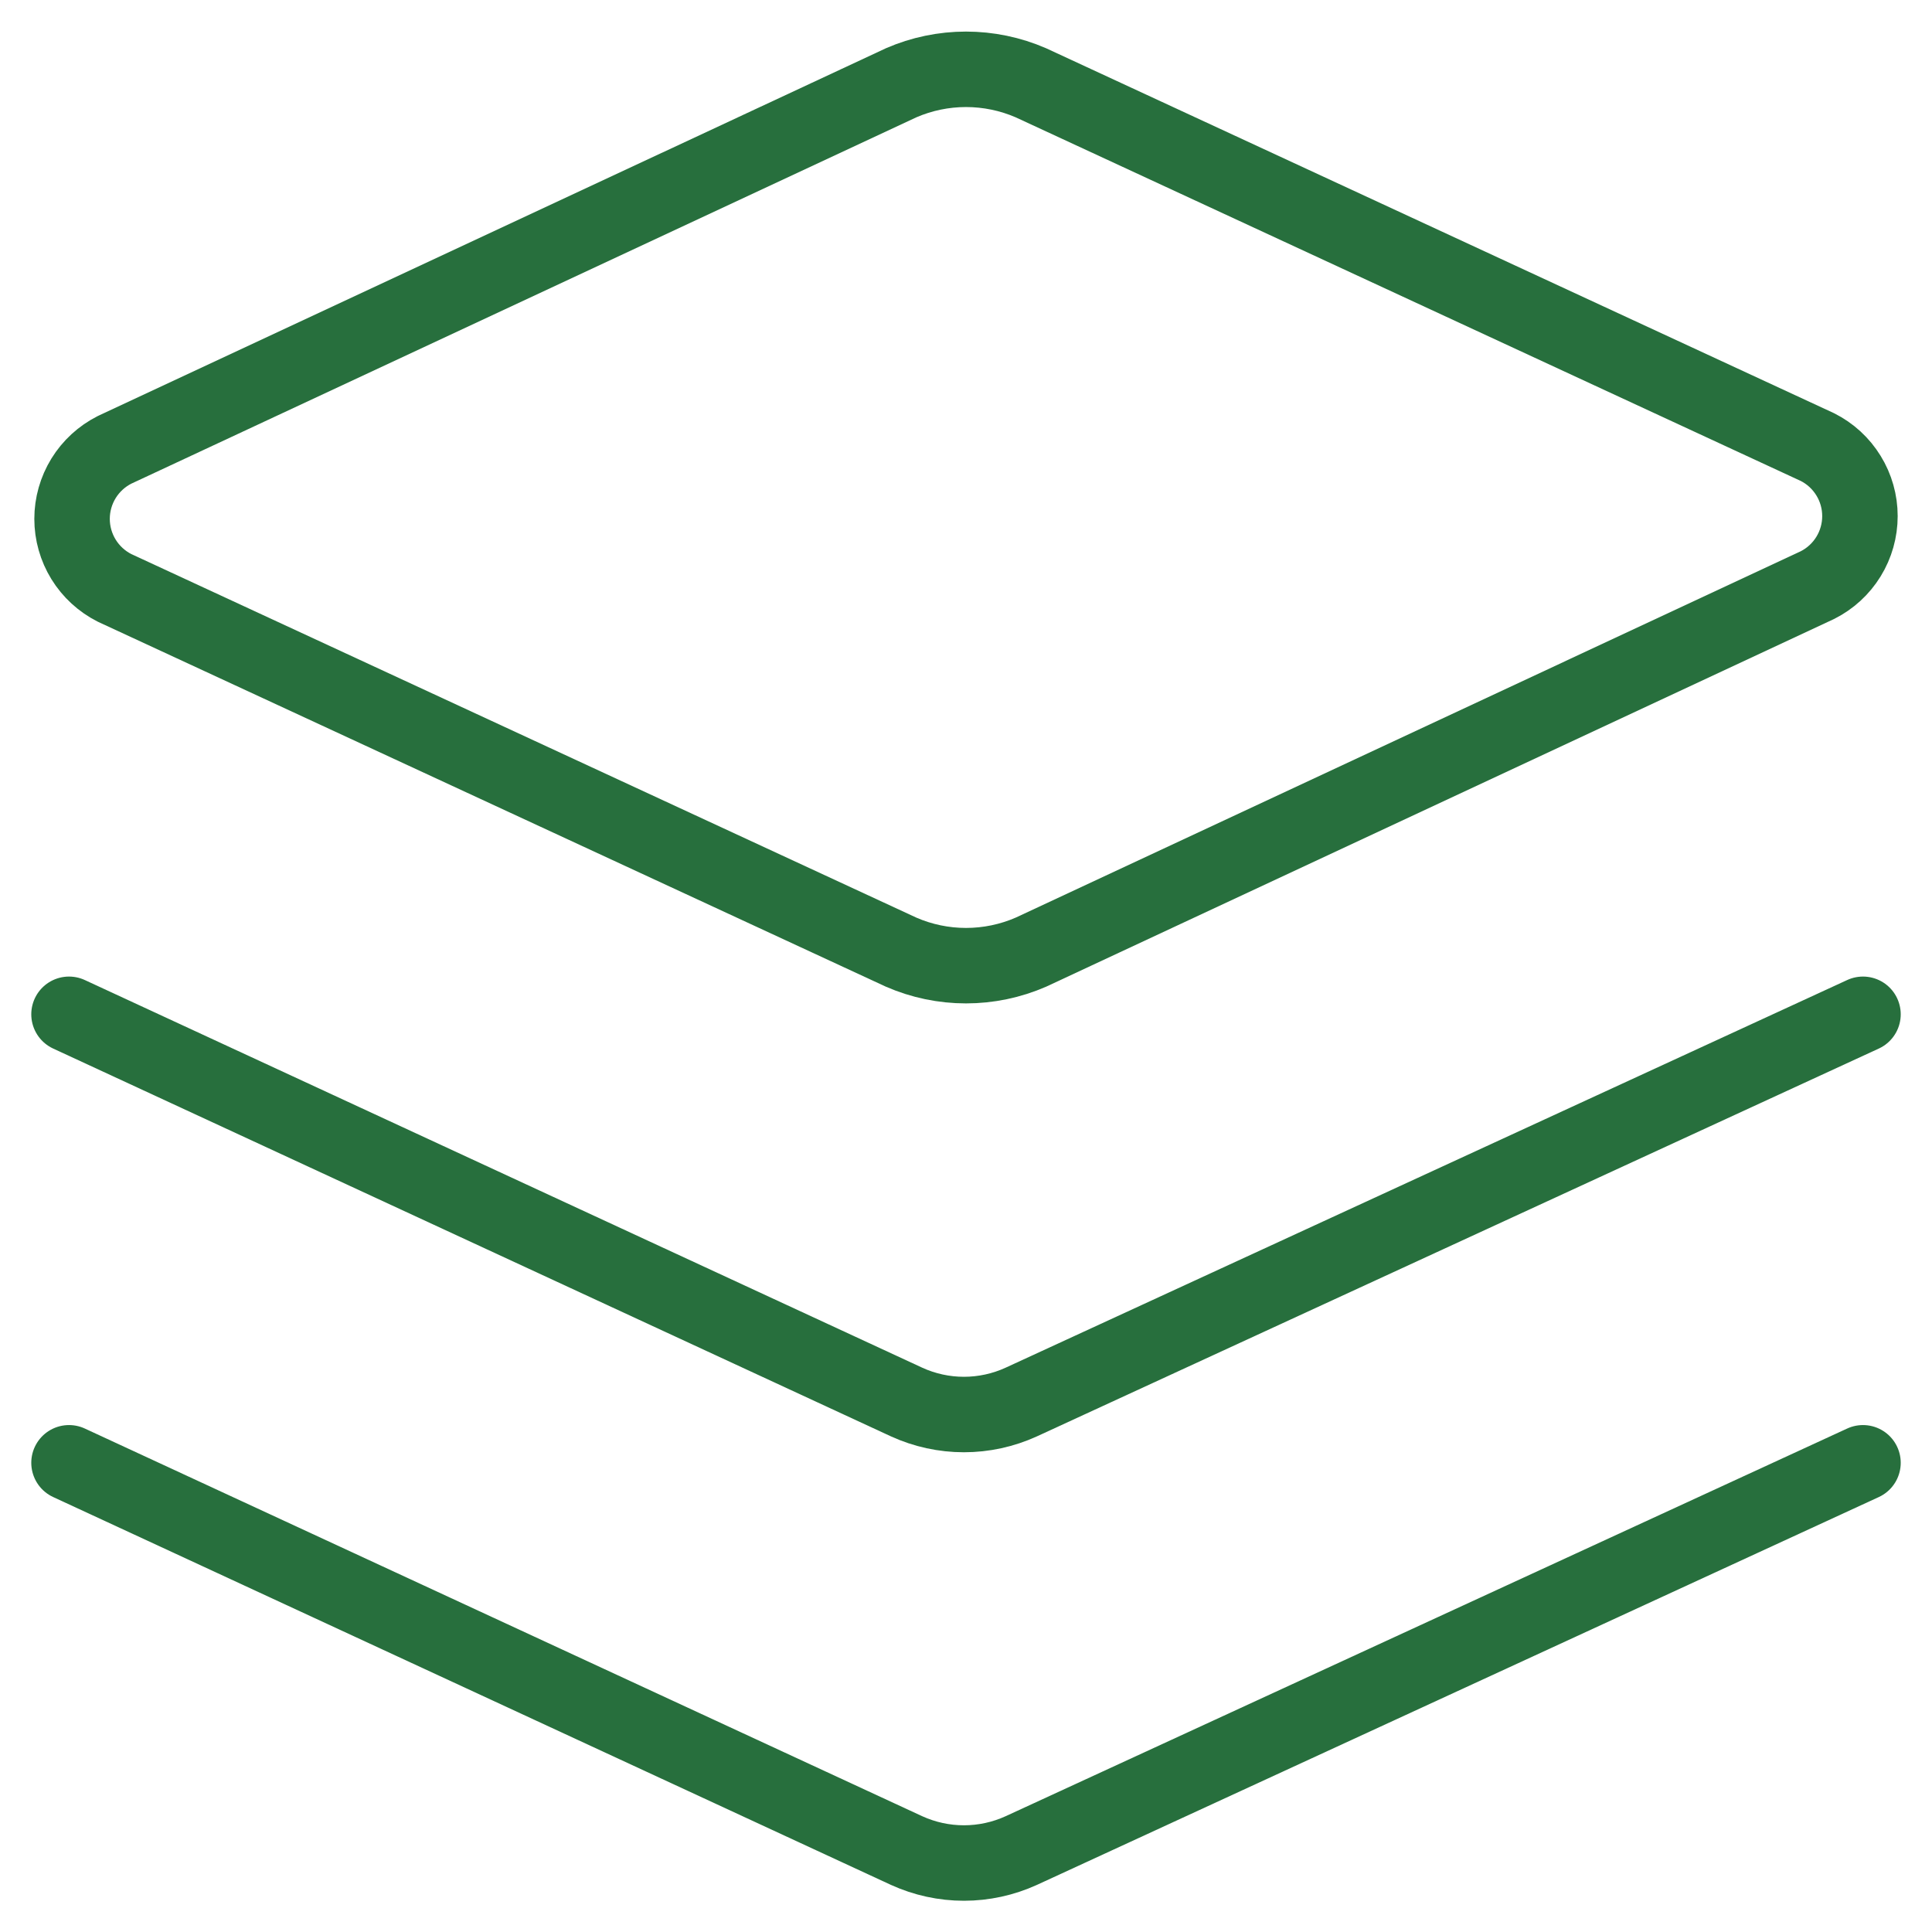
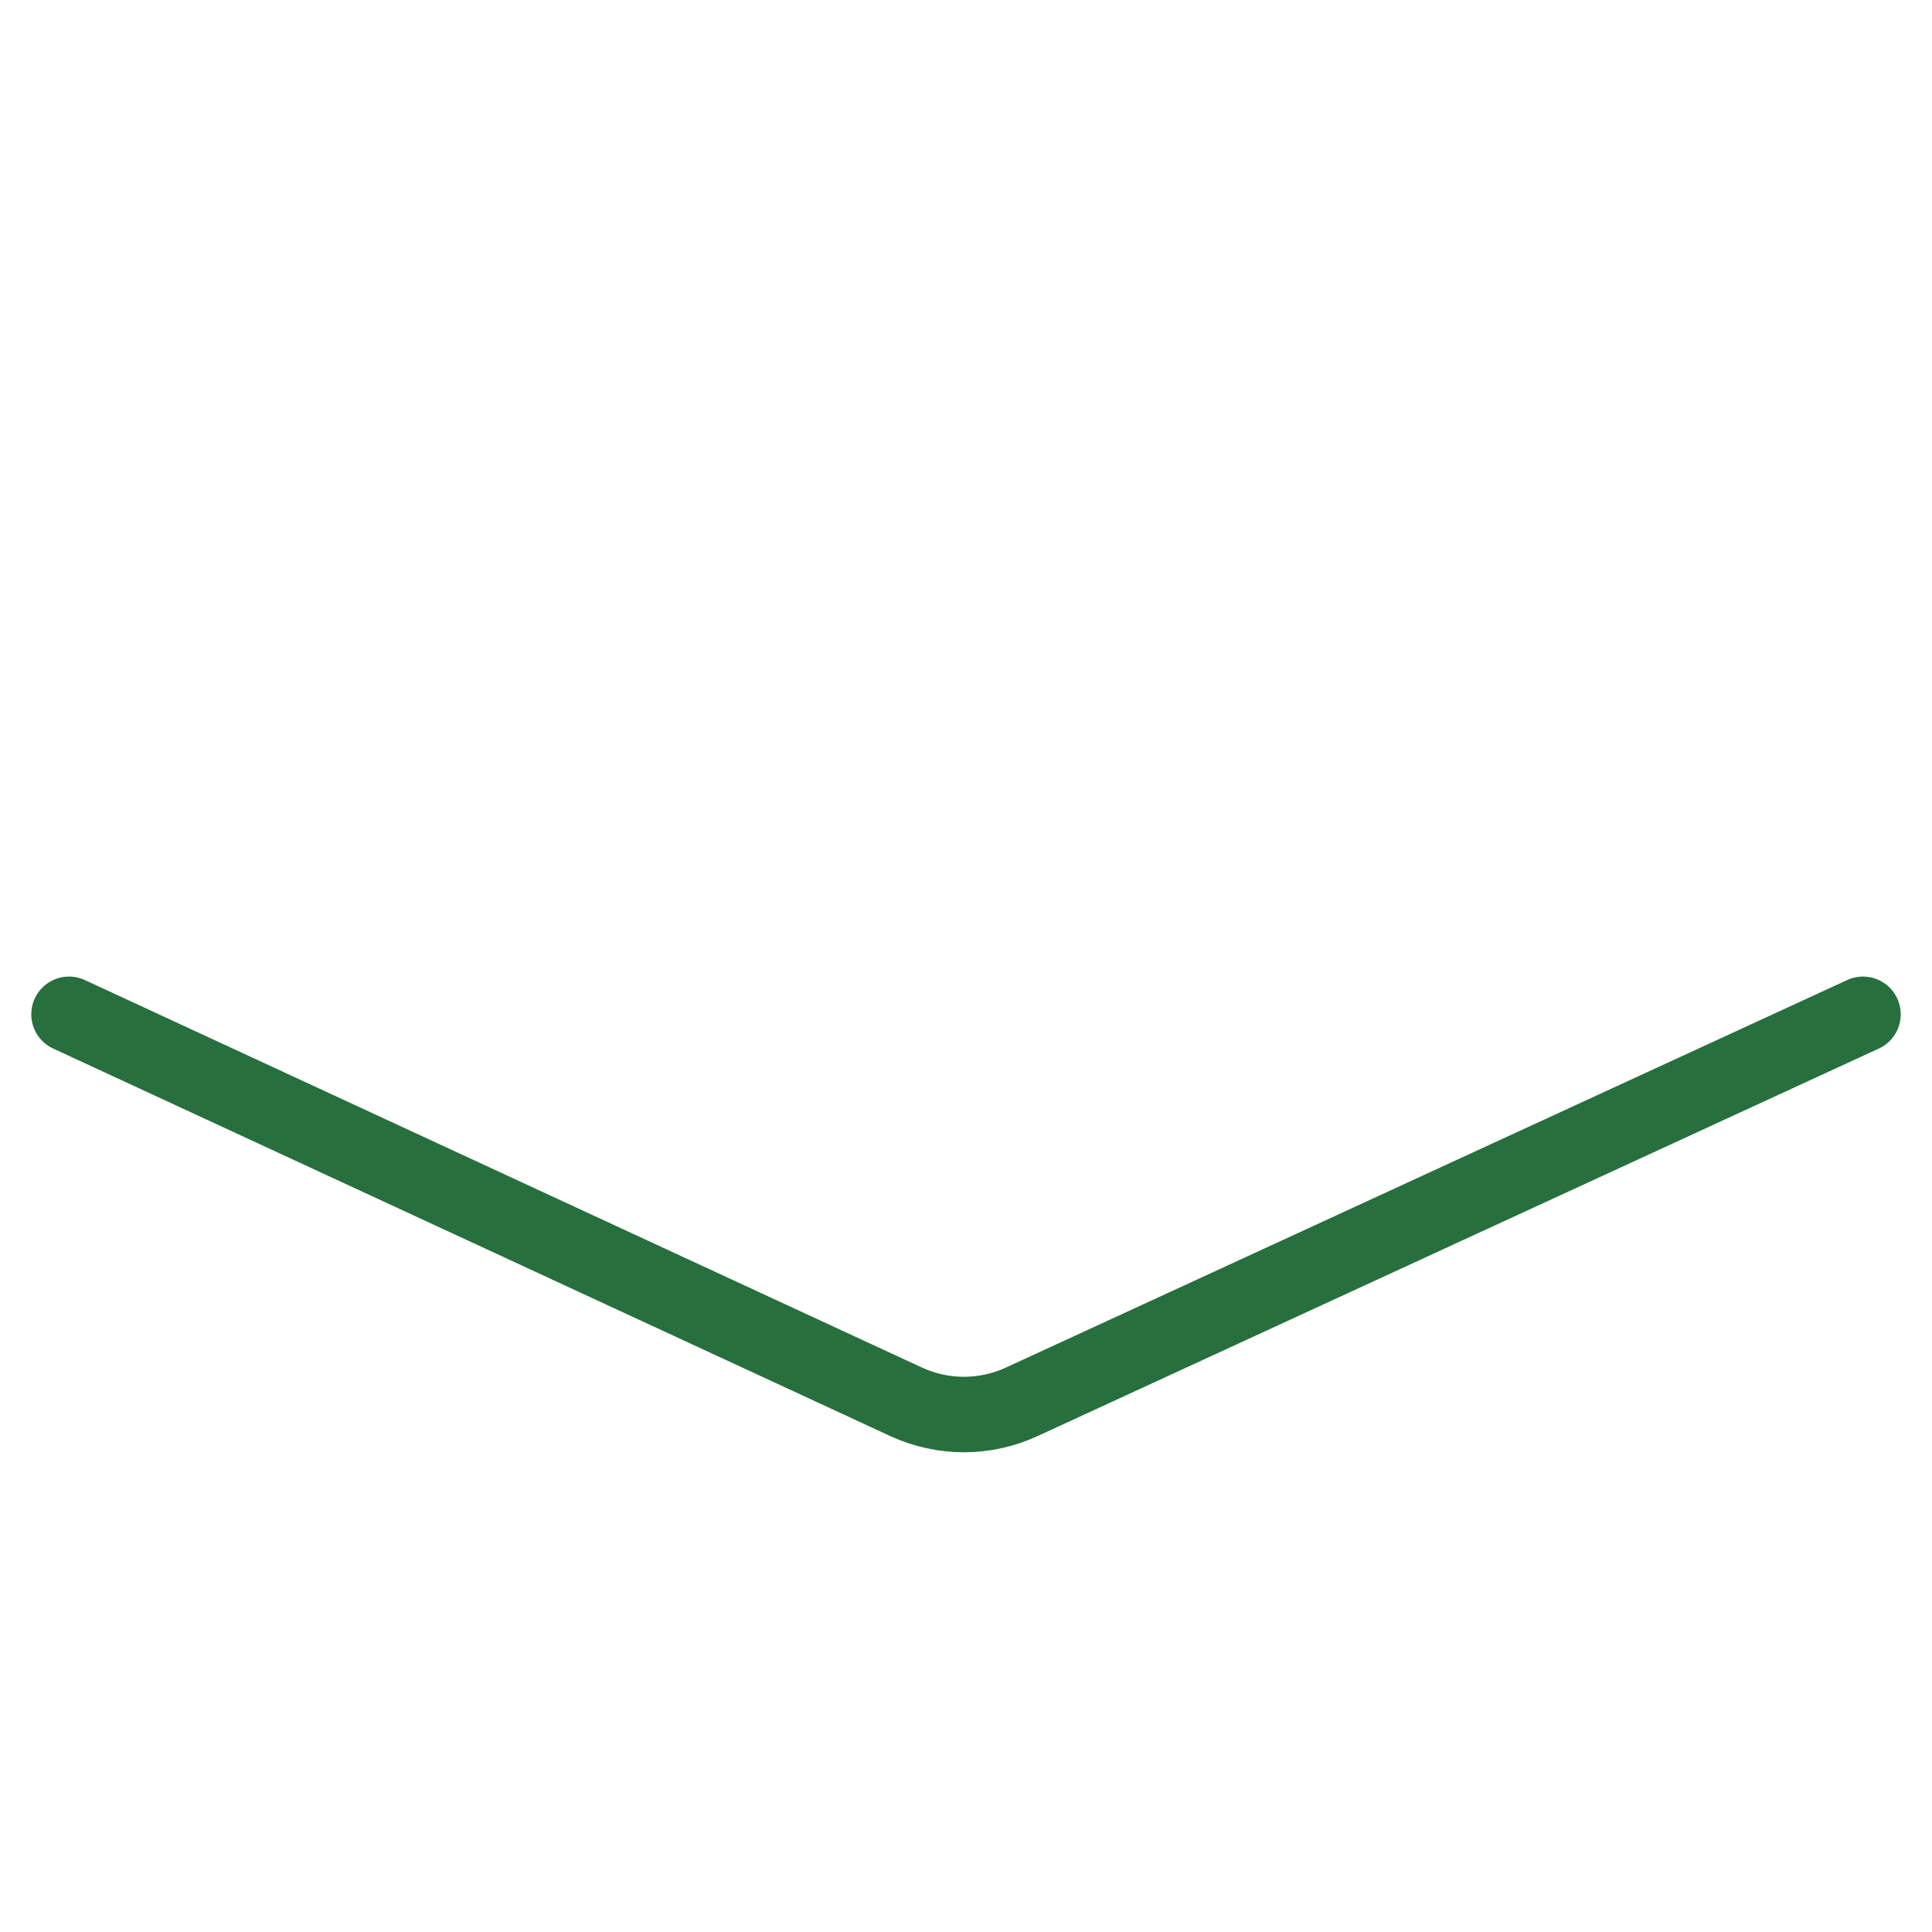
<svg xmlns="http://www.w3.org/2000/svg" width="64" height="64" viewBox="0 0 64 64" fill="none">
-   <path d="M34.149 31.542C33.471 31.837 32.739 31.989 32 31.989C31.261 31.989 30.53 31.837 29.852 31.542L3.794 19.474C3.371 19.26 3.016 18.934 2.767 18.53C2.519 18.127 2.387 17.662 2.387 17.188C2.387 16.714 2.519 16.25 2.767 15.846C3.016 15.442 3.371 15.116 3.794 14.902L29.852 2.742C30.53 2.448 31.261 2.296 32 2.296C32.739 2.296 33.471 2.448 34.149 2.742L60.206 14.811C60.629 15.024 60.985 15.351 61.233 15.755C61.482 16.158 61.613 16.623 61.613 17.096C61.613 17.57 61.482 18.035 61.233 18.439C60.985 18.842 60.629 19.169 60.206 19.382L34.149 31.542Z" stroke="#276F3D" stroke-width="2.5" stroke-linecap="round" stroke-linejoin="round" />
  <path d="M61.714 33.6L33.829 46.445C33.233 46.717 32.586 46.858 31.931 46.858C31.277 46.858 30.63 46.717 30.034 46.445L2.286 33.6" stroke="#276F3D" stroke-width="2.5" stroke-linecap="round" stroke-linejoin="round" />
-   <path d="M61.714 48.457L33.829 61.303C33.233 61.574 32.586 61.715 31.931 61.715C31.277 61.715 30.63 61.574 30.034 61.303L2.286 48.457" stroke="#276F3D" stroke-width="2.5" stroke-linecap="round" stroke-linejoin="round" />
</svg>